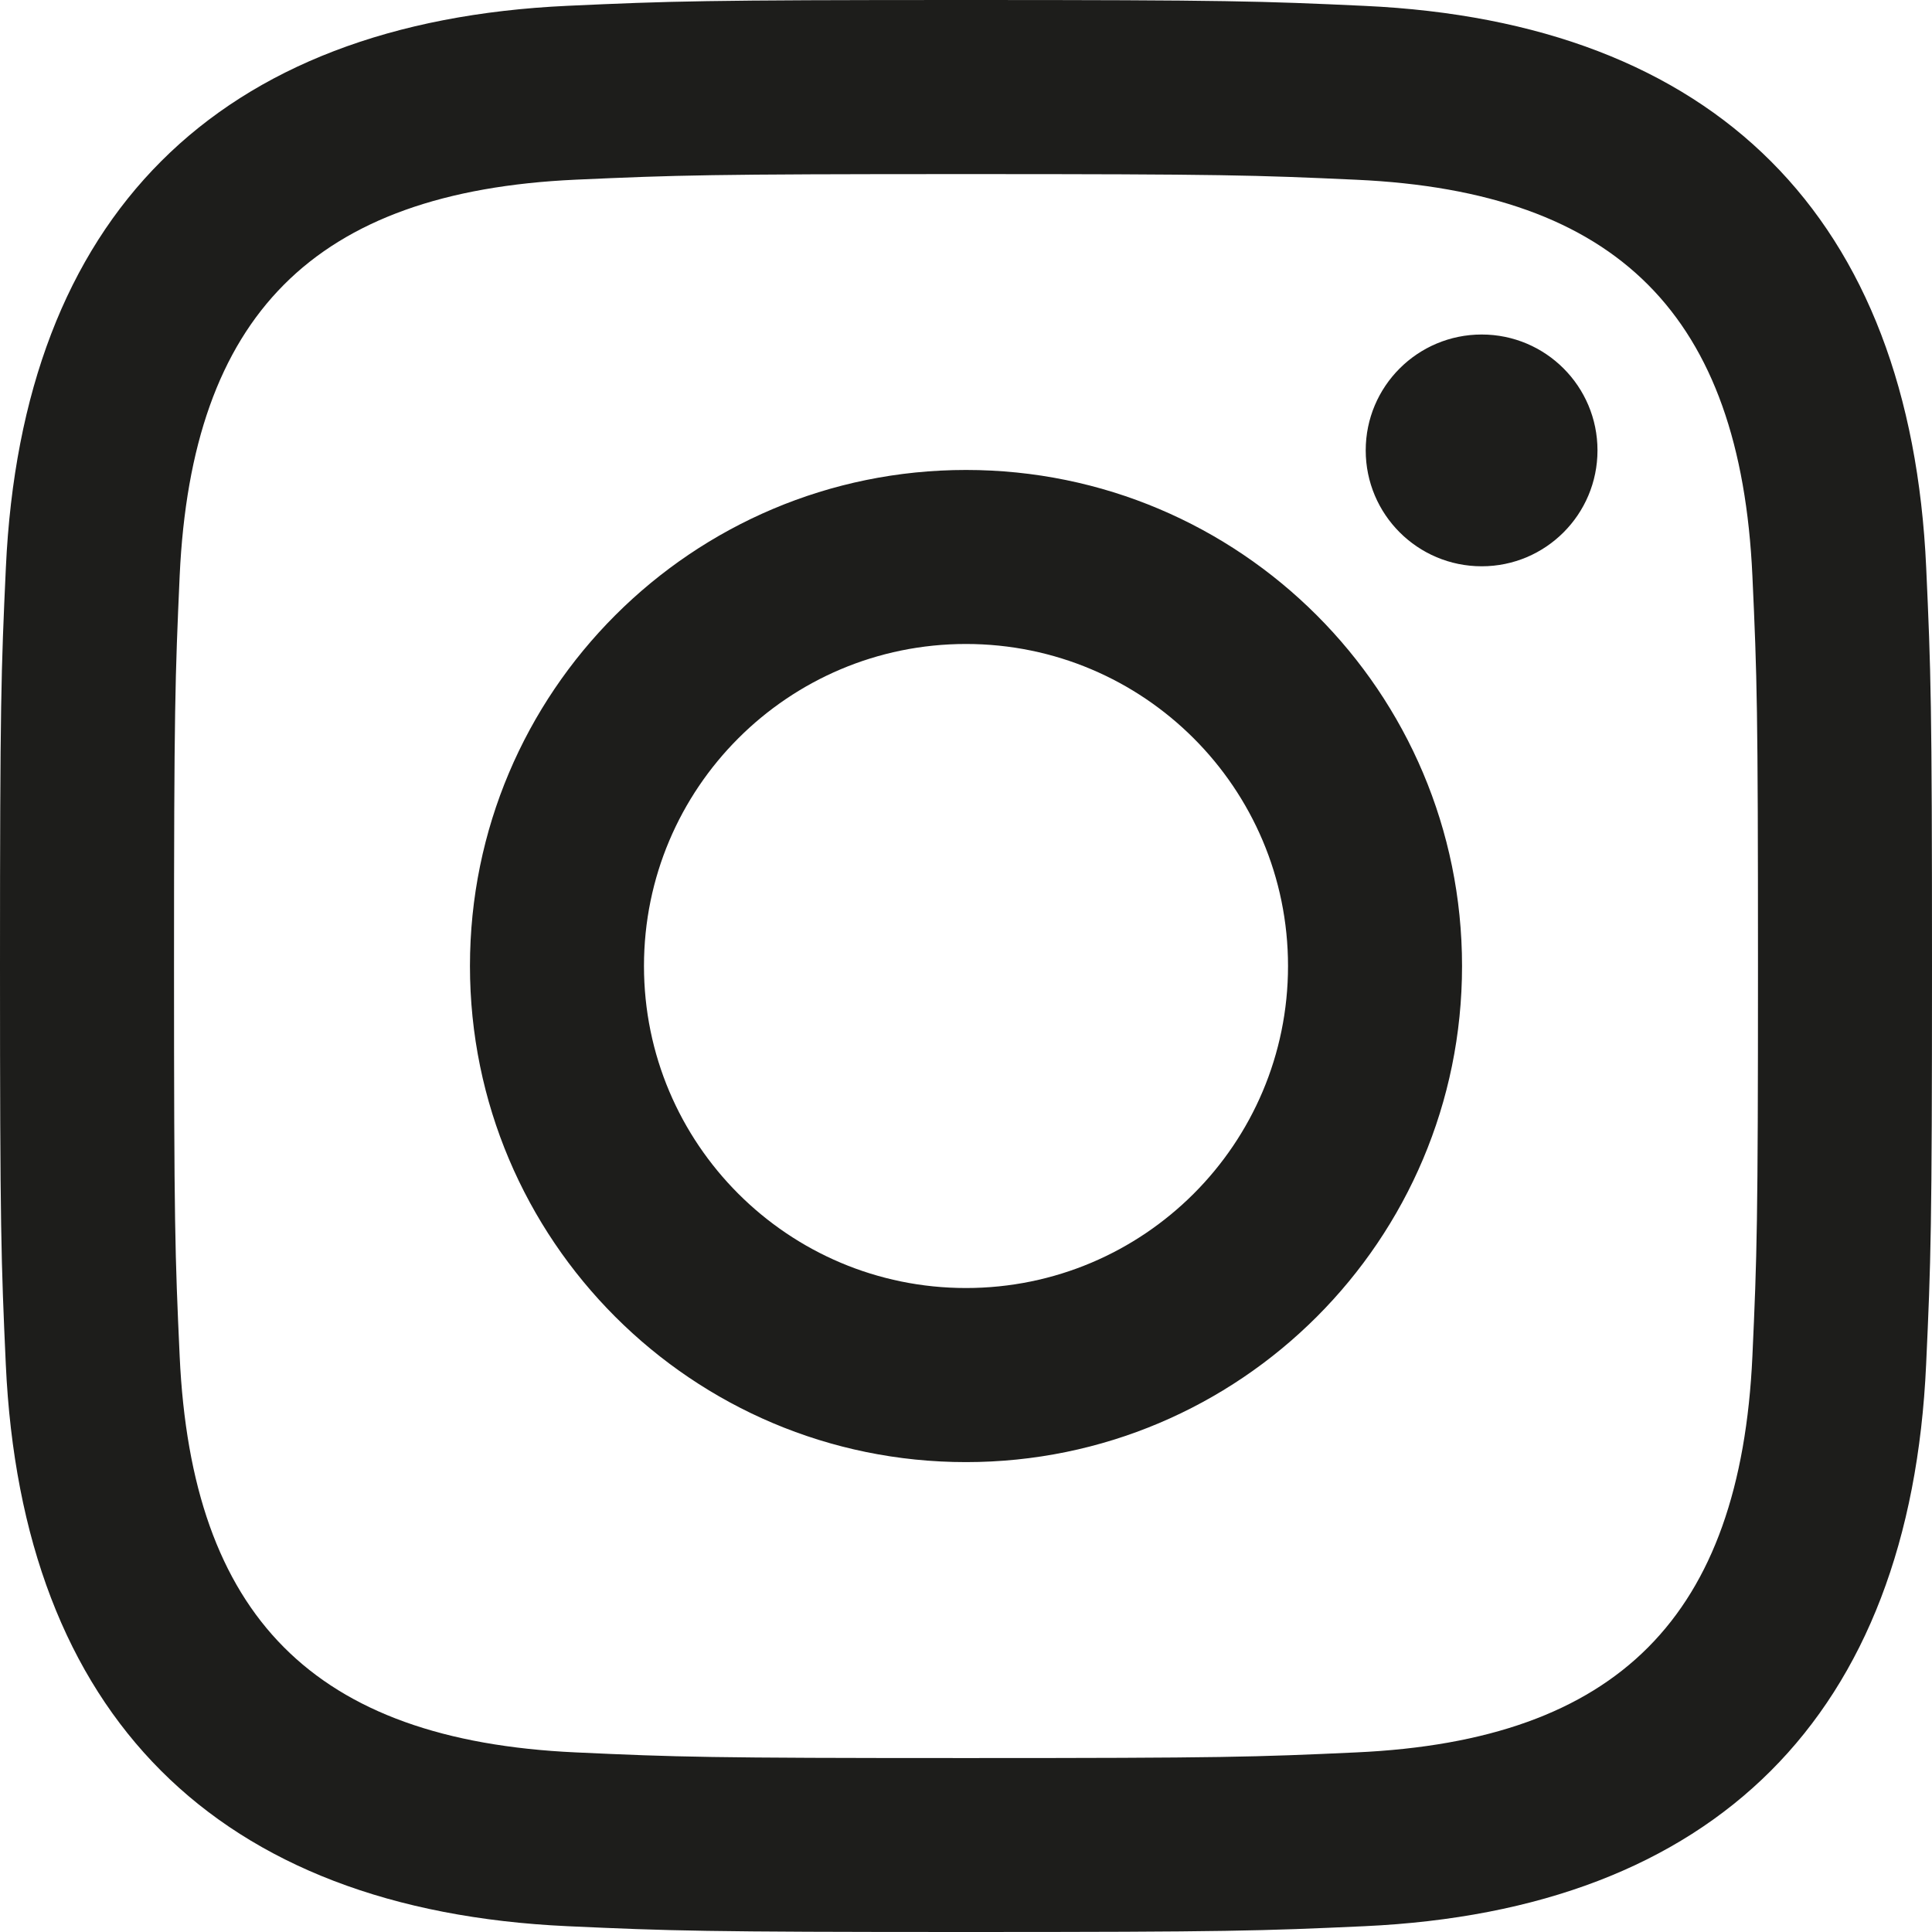
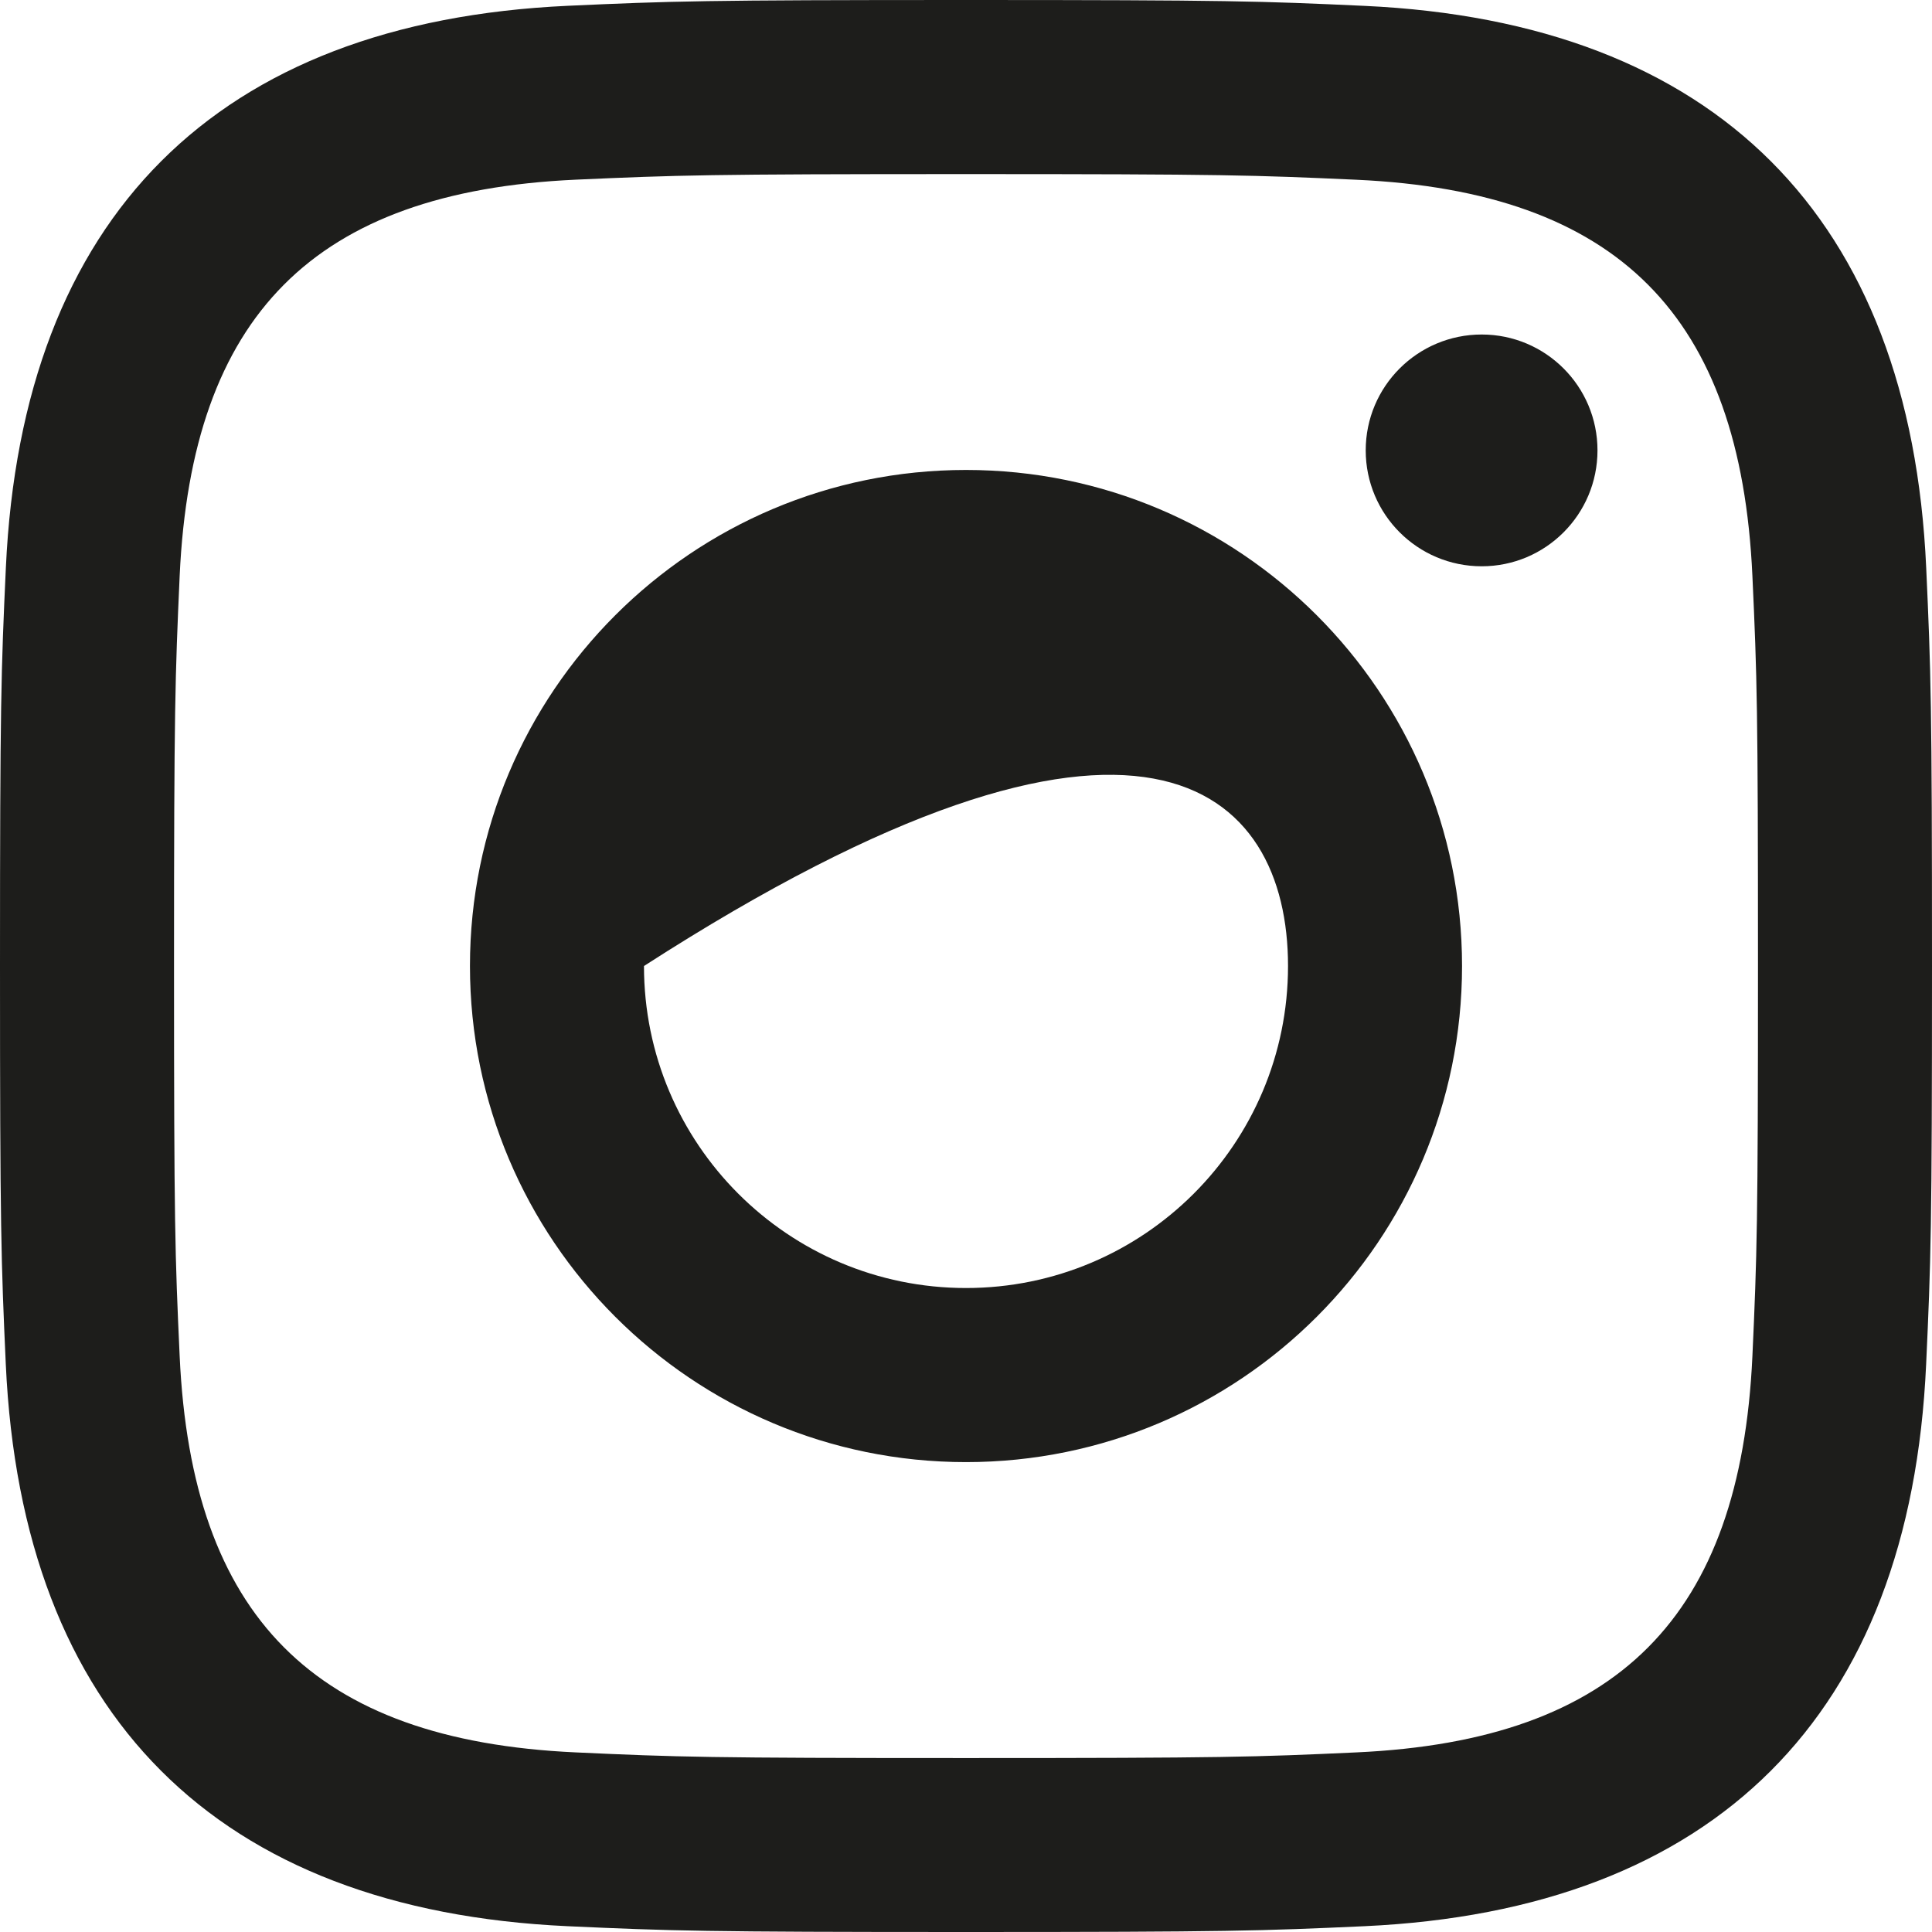
<svg xmlns="http://www.w3.org/2000/svg" width="28" height="28" viewBox="0 0 28 28" fill="none">
-   <path fill-rule="evenodd" clip-rule="evenodd" d="M14 0C10.198 0 9.722 0.016 8.229 0.084C3.144 0.317 0.319 3.138 0.085 8.227C0.016 9.722 0 10.198 0 14C0 17.802 0.016 18.279 0.084 19.773C0.317 24.857 3.138 27.683 8.227 27.916C9.722 27.984 10.198 28 14 28C17.802 28 18.279 27.984 19.773 27.916C24.852 27.683 27.685 24.862 27.915 19.773C27.984 18.279 28 17.802 28 14C28 10.198 27.984 9.722 27.916 8.229C27.687 3.149 24.863 0.319 19.774 0.085C18.279 0.016 17.802 0 14 0ZM14 2.523C17.738 2.523 18.181 2.538 19.658 2.605C23.452 2.778 25.224 4.578 25.397 8.344C25.465 9.82 25.478 10.263 25.478 14.001C25.478 17.74 25.464 18.183 25.397 19.658C25.223 23.421 23.456 25.224 19.658 25.397C18.181 25.465 17.74 25.479 14 25.479C10.262 25.479 9.819 25.465 8.343 25.397C4.54 25.223 2.777 23.415 2.604 19.657C2.536 18.181 2.522 17.739 2.522 14C2.522 10.262 2.538 9.82 2.604 8.343C2.778 4.578 4.545 2.777 8.343 2.604C9.82 2.538 10.262 2.523 14 2.523ZM6.811 14C6.811 10.03 10.03 6.811 14 6.811C17.97 6.811 21.189 10.03 21.189 14C21.189 17.971 17.97 21.19 14 21.19C10.03 21.19 6.811 17.97 6.811 14ZM14 18.667C11.423 18.667 9.333 16.578 9.333 14C9.333 11.423 11.423 9.333 14 9.333C16.577 9.333 18.667 11.423 18.667 14C18.667 16.578 16.577 18.667 14 18.667ZM19.793 6.527C19.793 5.6 20.545 4.848 21.474 4.848C22.401 4.848 23.152 5.6 23.152 6.527C23.152 7.455 22.401 8.207 21.474 8.207C20.545 8.207 19.793 7.455 19.793 6.527Z" fill="#1D1D1B" />
+   <path fill-rule="evenodd" clip-rule="evenodd" d="M14 0C10.198 0 9.722 0.016 8.229 0.084C3.144 0.317 0.319 3.138 0.085 8.227C0.016 9.722 0 10.198 0 14C0 17.802 0.016 18.279 0.084 19.773C0.317 24.857 3.138 27.683 8.227 27.916C9.722 27.984 10.198 28 14 28C17.802 28 18.279 27.984 19.773 27.916C24.852 27.683 27.685 24.862 27.915 19.773C27.984 18.279 28 17.802 28 14C28 10.198 27.984 9.722 27.916 8.229C27.687 3.149 24.863 0.319 19.774 0.085C18.279 0.016 17.802 0 14 0ZM14 2.523C17.738 2.523 18.181 2.538 19.658 2.605C23.452 2.778 25.224 4.578 25.397 8.344C25.465 9.82 25.478 10.263 25.478 14.001C25.478 17.74 25.464 18.183 25.397 19.658C25.223 23.421 23.456 25.224 19.658 25.397C18.181 25.465 17.74 25.479 14 25.479C10.262 25.479 9.819 25.465 8.343 25.397C4.54 25.223 2.777 23.415 2.604 19.657C2.536 18.181 2.522 17.739 2.522 14C2.522 10.262 2.538 9.82 2.604 8.343C2.778 4.578 4.545 2.777 8.343 2.604C9.82 2.538 10.262 2.523 14 2.523ZM6.811 14C6.811 10.03 10.03 6.811 14 6.811C17.97 6.811 21.189 10.03 21.189 14C21.189 17.971 17.97 21.19 14 21.19C10.03 21.19 6.811 17.97 6.811 14ZM14 18.667C11.423 18.667 9.333 16.578 9.333 14C16.577 9.333 18.667 11.423 18.667 14C18.667 16.578 16.577 18.667 14 18.667ZM19.793 6.527C19.793 5.6 20.545 4.848 21.474 4.848C22.401 4.848 23.152 5.6 23.152 6.527C23.152 7.455 22.401 8.207 21.474 8.207C20.545 8.207 19.793 7.455 19.793 6.527Z" fill="#1D1D1B" />
</svg>